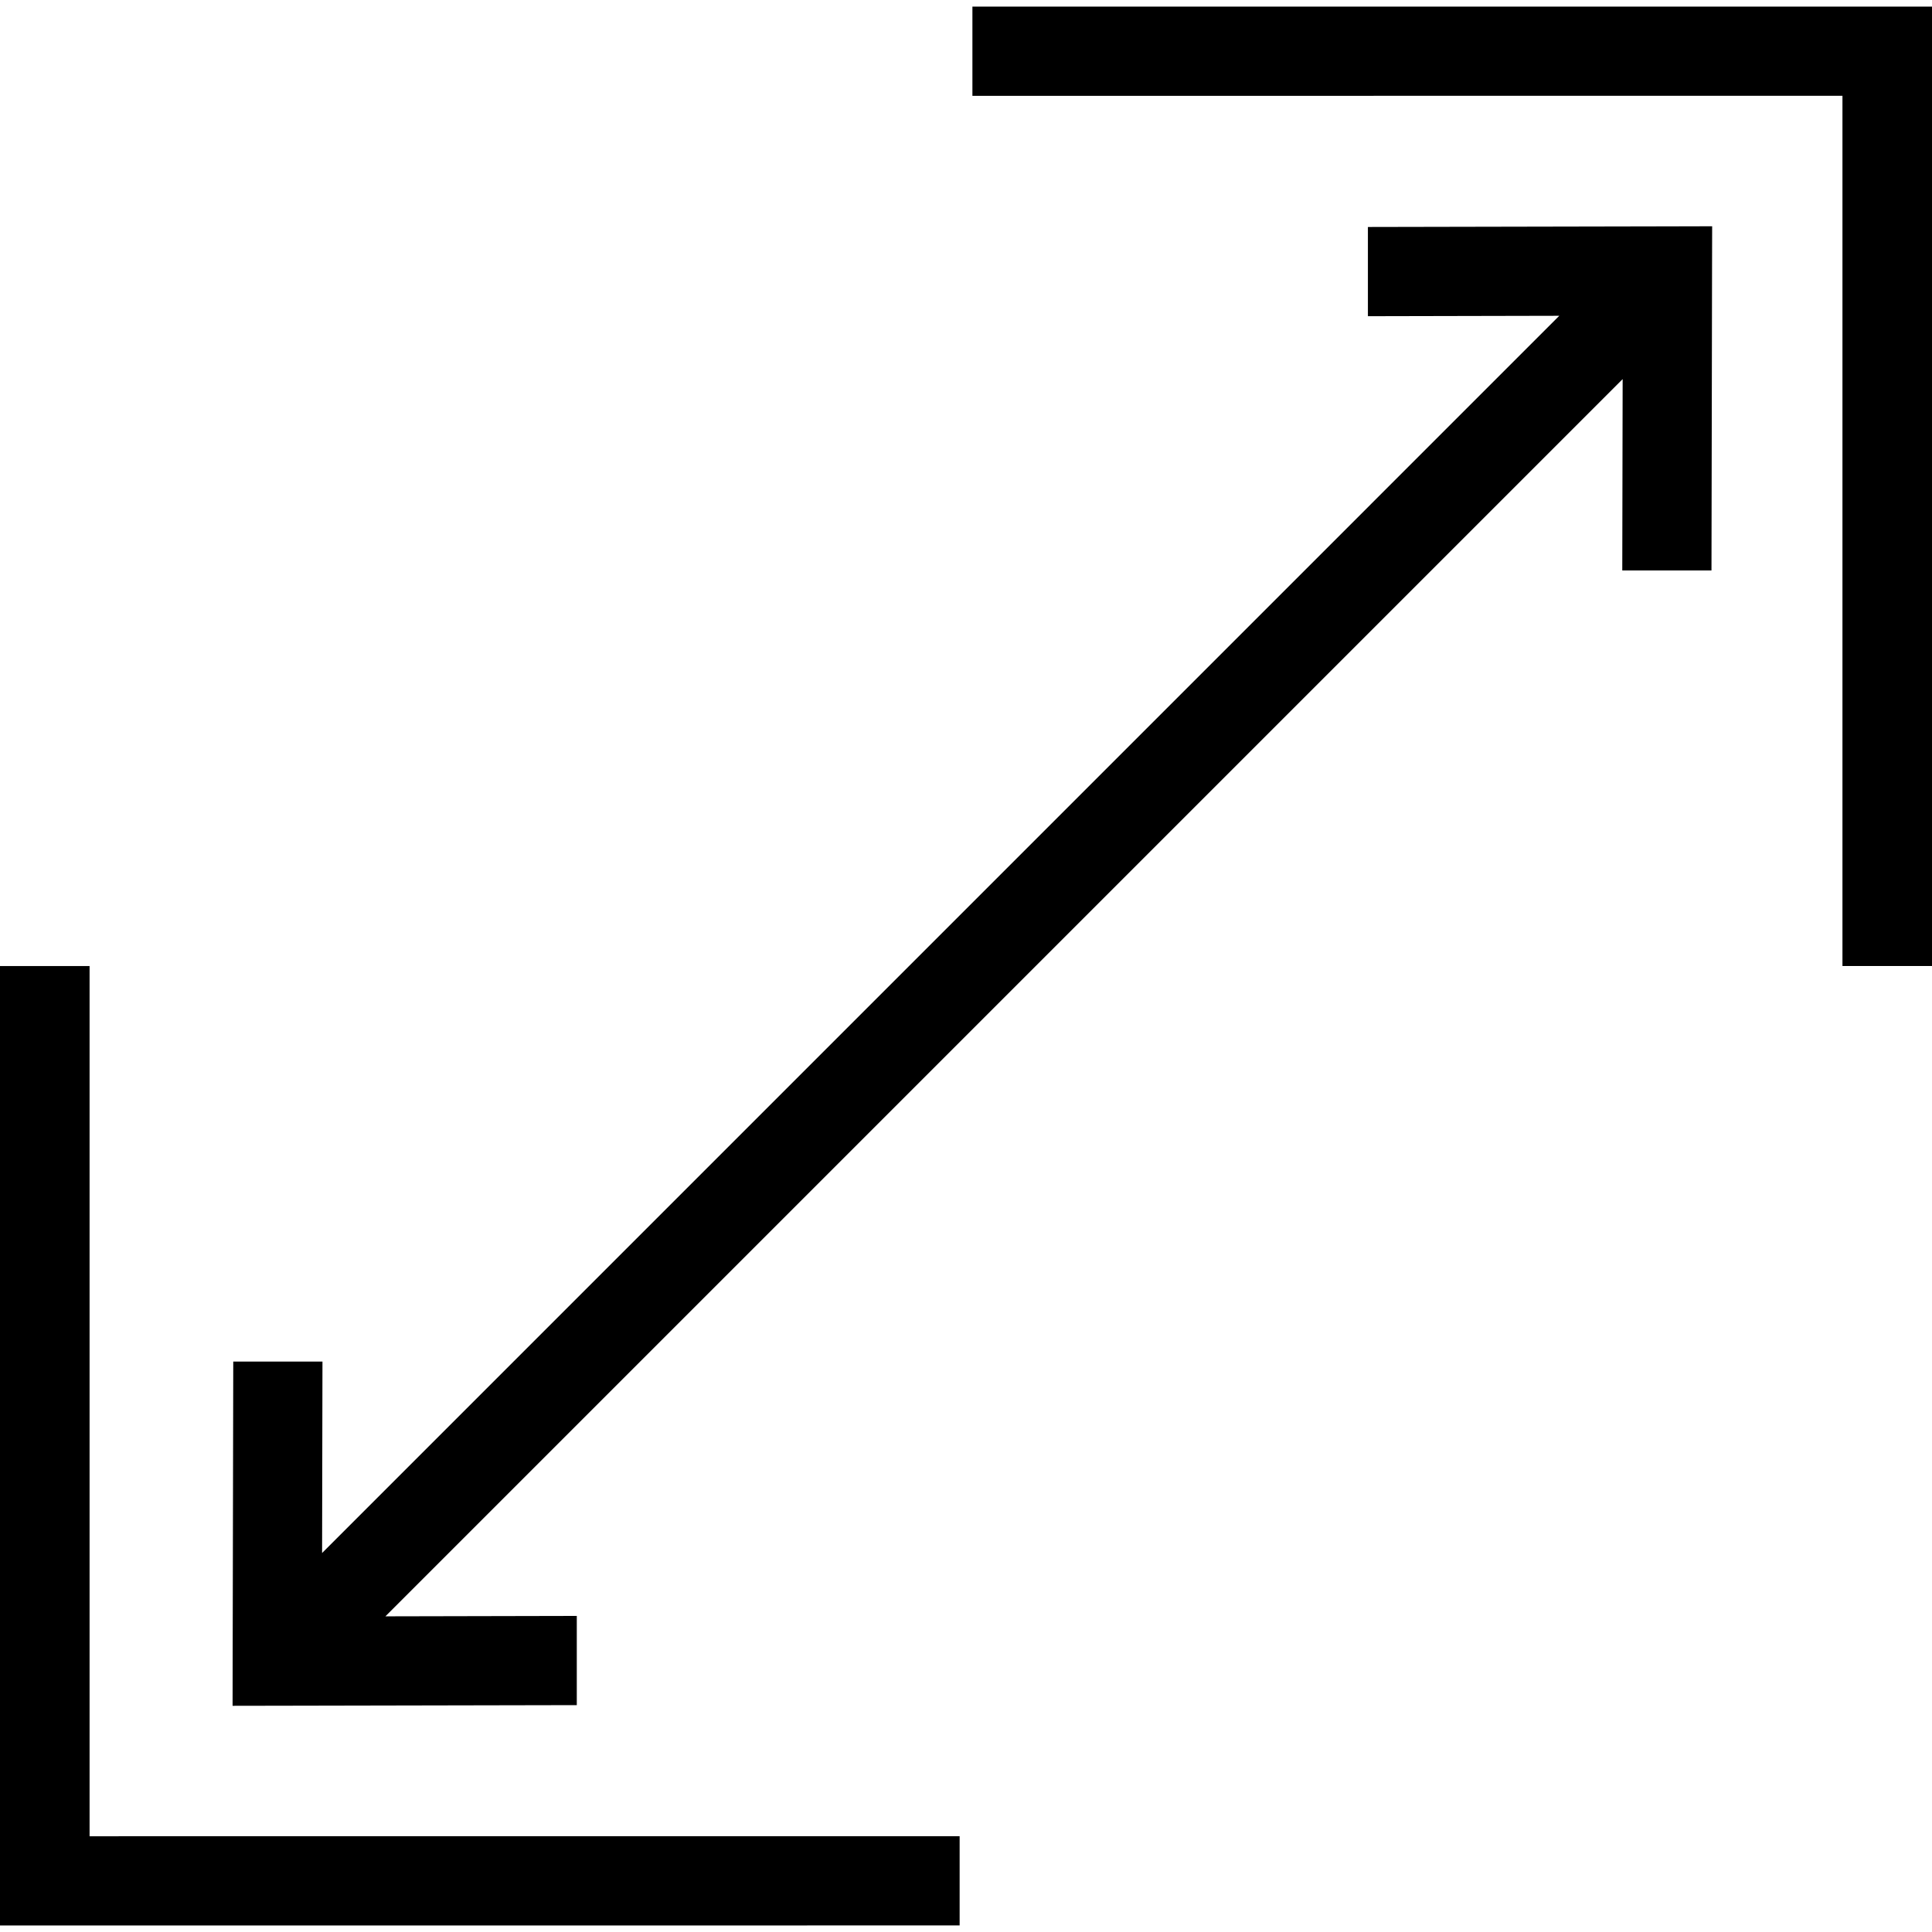
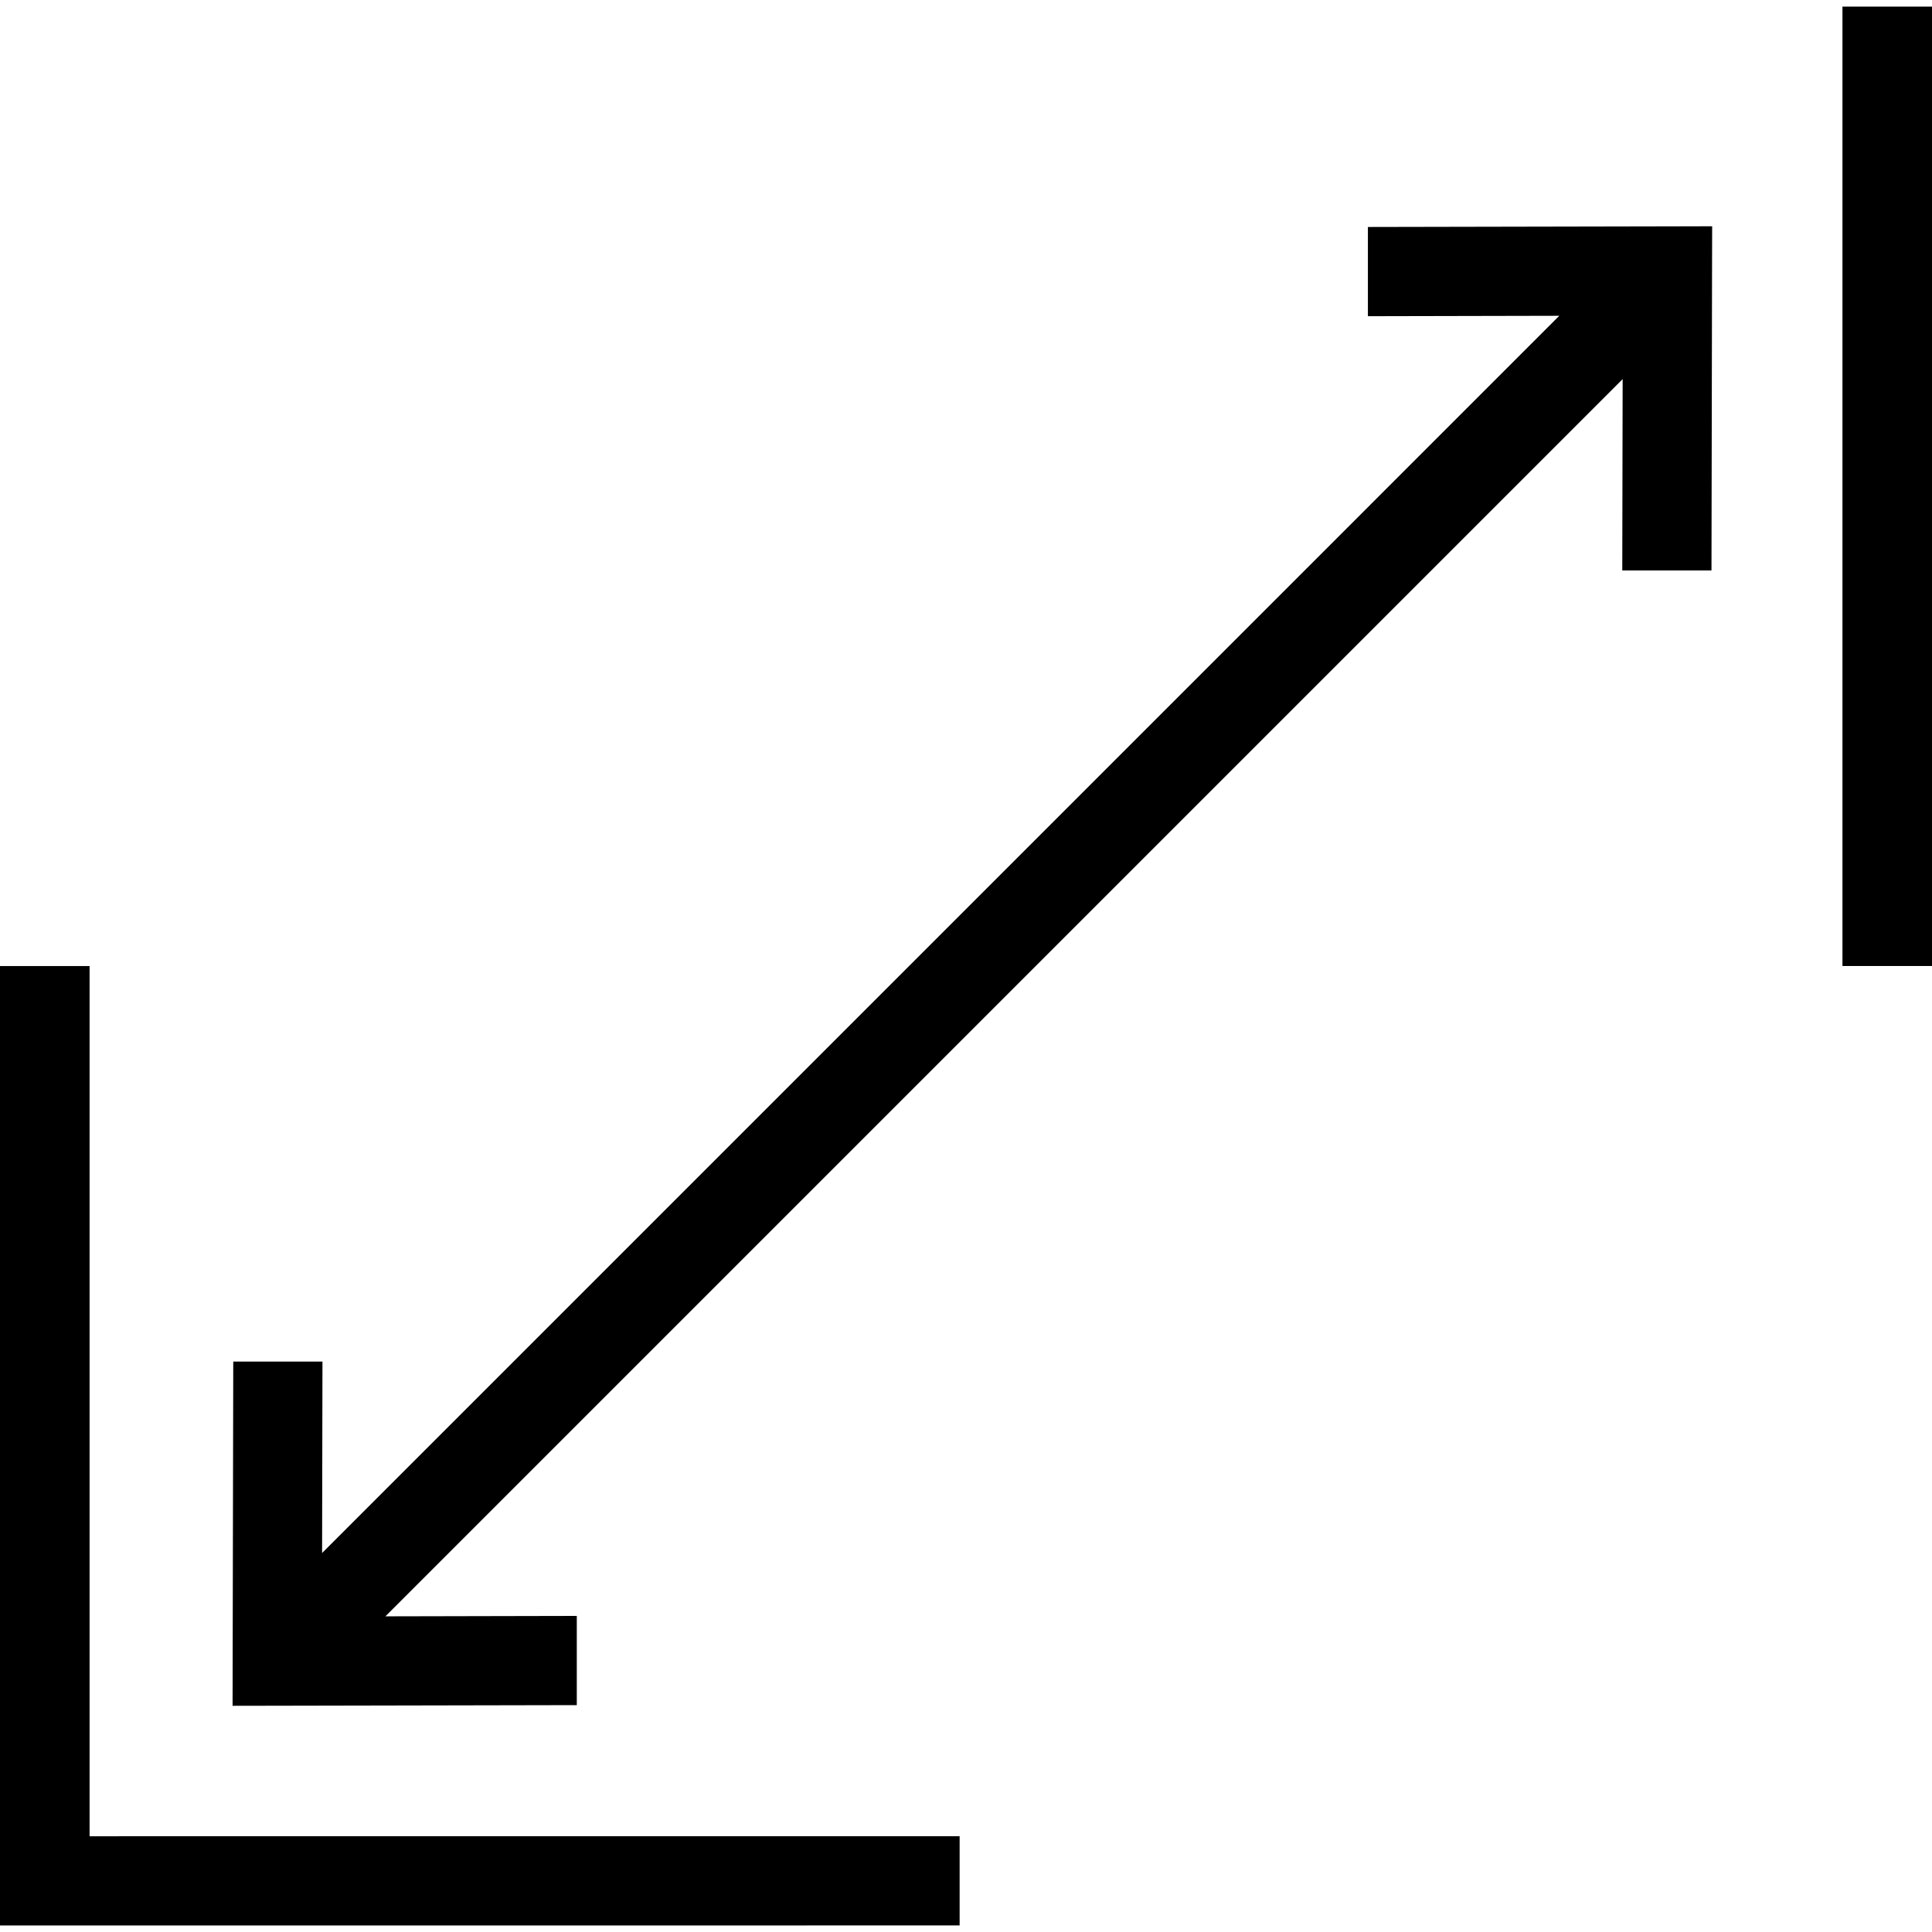
<svg xmlns="http://www.w3.org/2000/svg" clip-rule="evenodd" fill-rule="evenodd" height="512" image-rendering="optimizeQuality" shape-rendering="geometricPrecision" text-rendering="geometricPrecision" viewBox="0 0 517.17 513.65" width="512">
  <g id="Слой_x0020_1">
-     <path d="m260.3.01h244.88l11.99-.01v256.83h-23.97v-232.95l-232.9.01v-23.88zm-3.43 513.64-244.88.01h-11.99v-256.82h23.98v232.94l232.9-.01v23.88zm-170.55-150.93h-23.88l-.16 80.18-.02 11.96 11.96-.02 80.18-.16v-23.88l-51.23.11 331.19-331.19-.1 51.23h23.88l.15-80.18.03-11.96-11.97.03-80.18.16v23.88l51.23-.11-331.18 331.19.1-51.23z" />
+     <path d="m260.3.01h244.88l11.99-.01v256.83h-23.97v-232.95v-23.88zm-3.43 513.64-244.88.01h-11.99v-256.82h23.98v232.94l232.9-.01v23.88zm-170.55-150.93h-23.88l-.16 80.18-.02 11.96 11.96-.02 80.18-.16v-23.88l-51.23.11 331.19-331.19-.1 51.23h23.88l.15-80.18.03-11.96-11.97.03-80.18.16v23.88l51.23-.11-331.18 331.19.1-51.23z" />
  </g>
</svg>